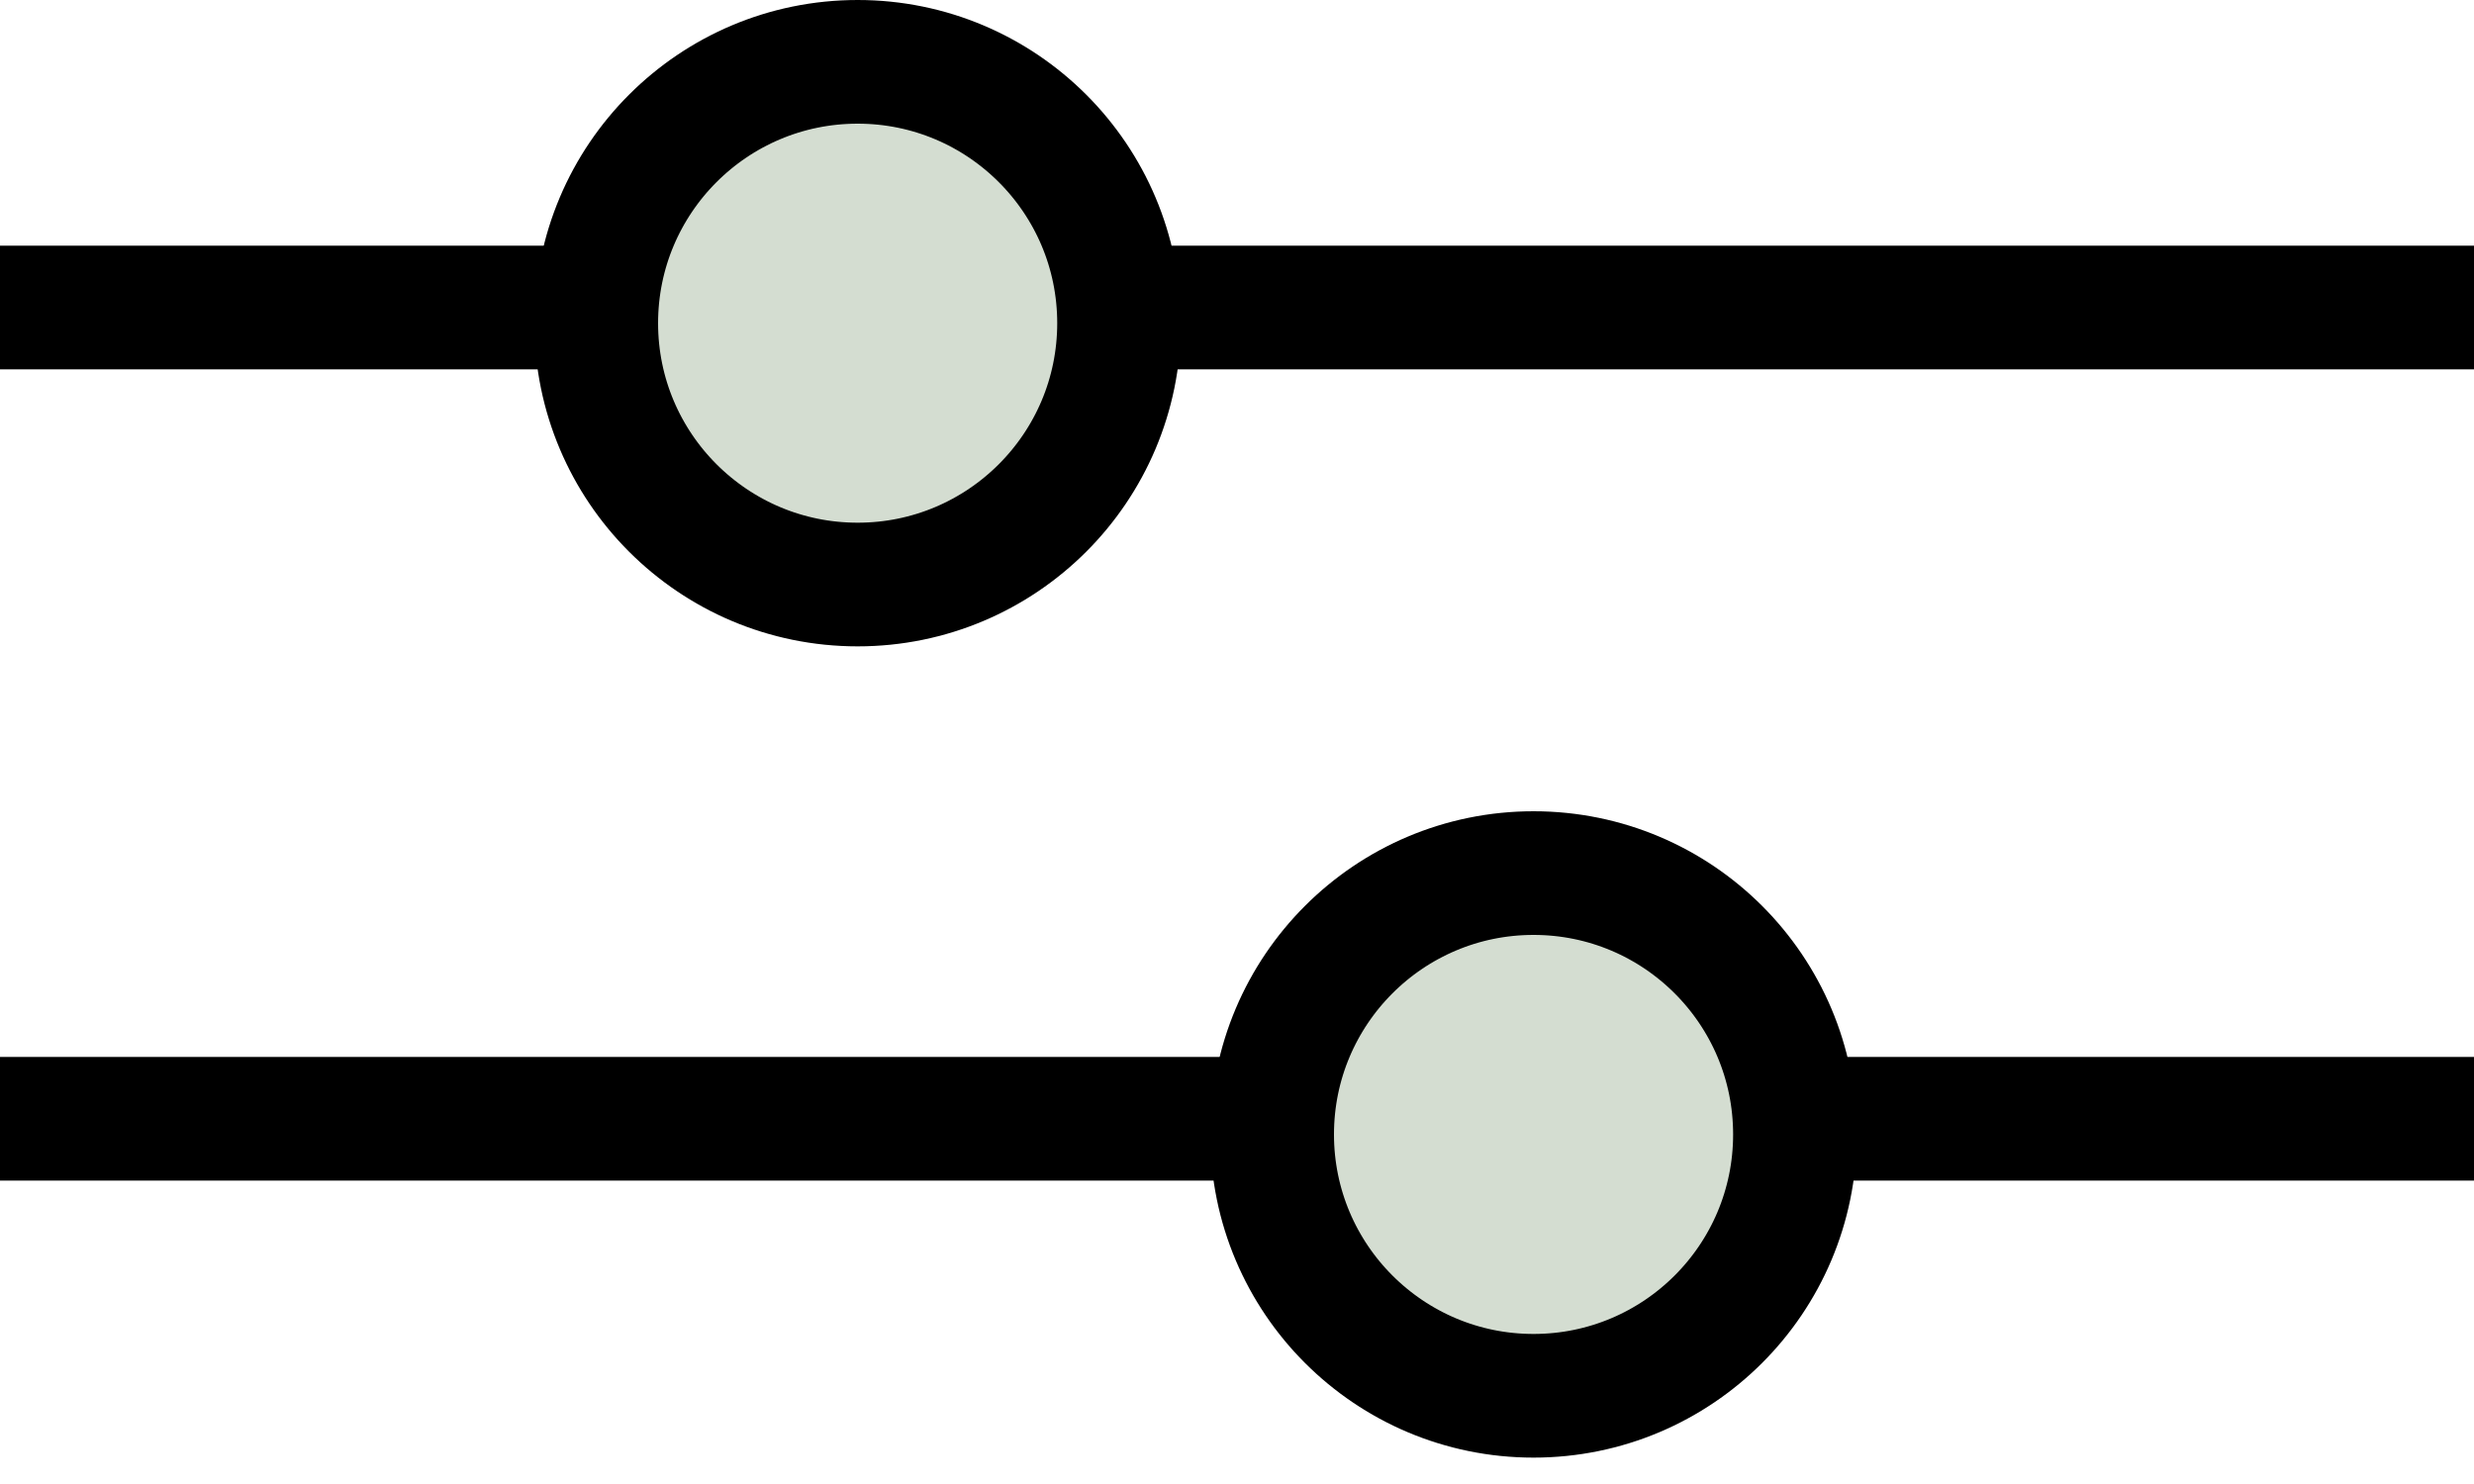
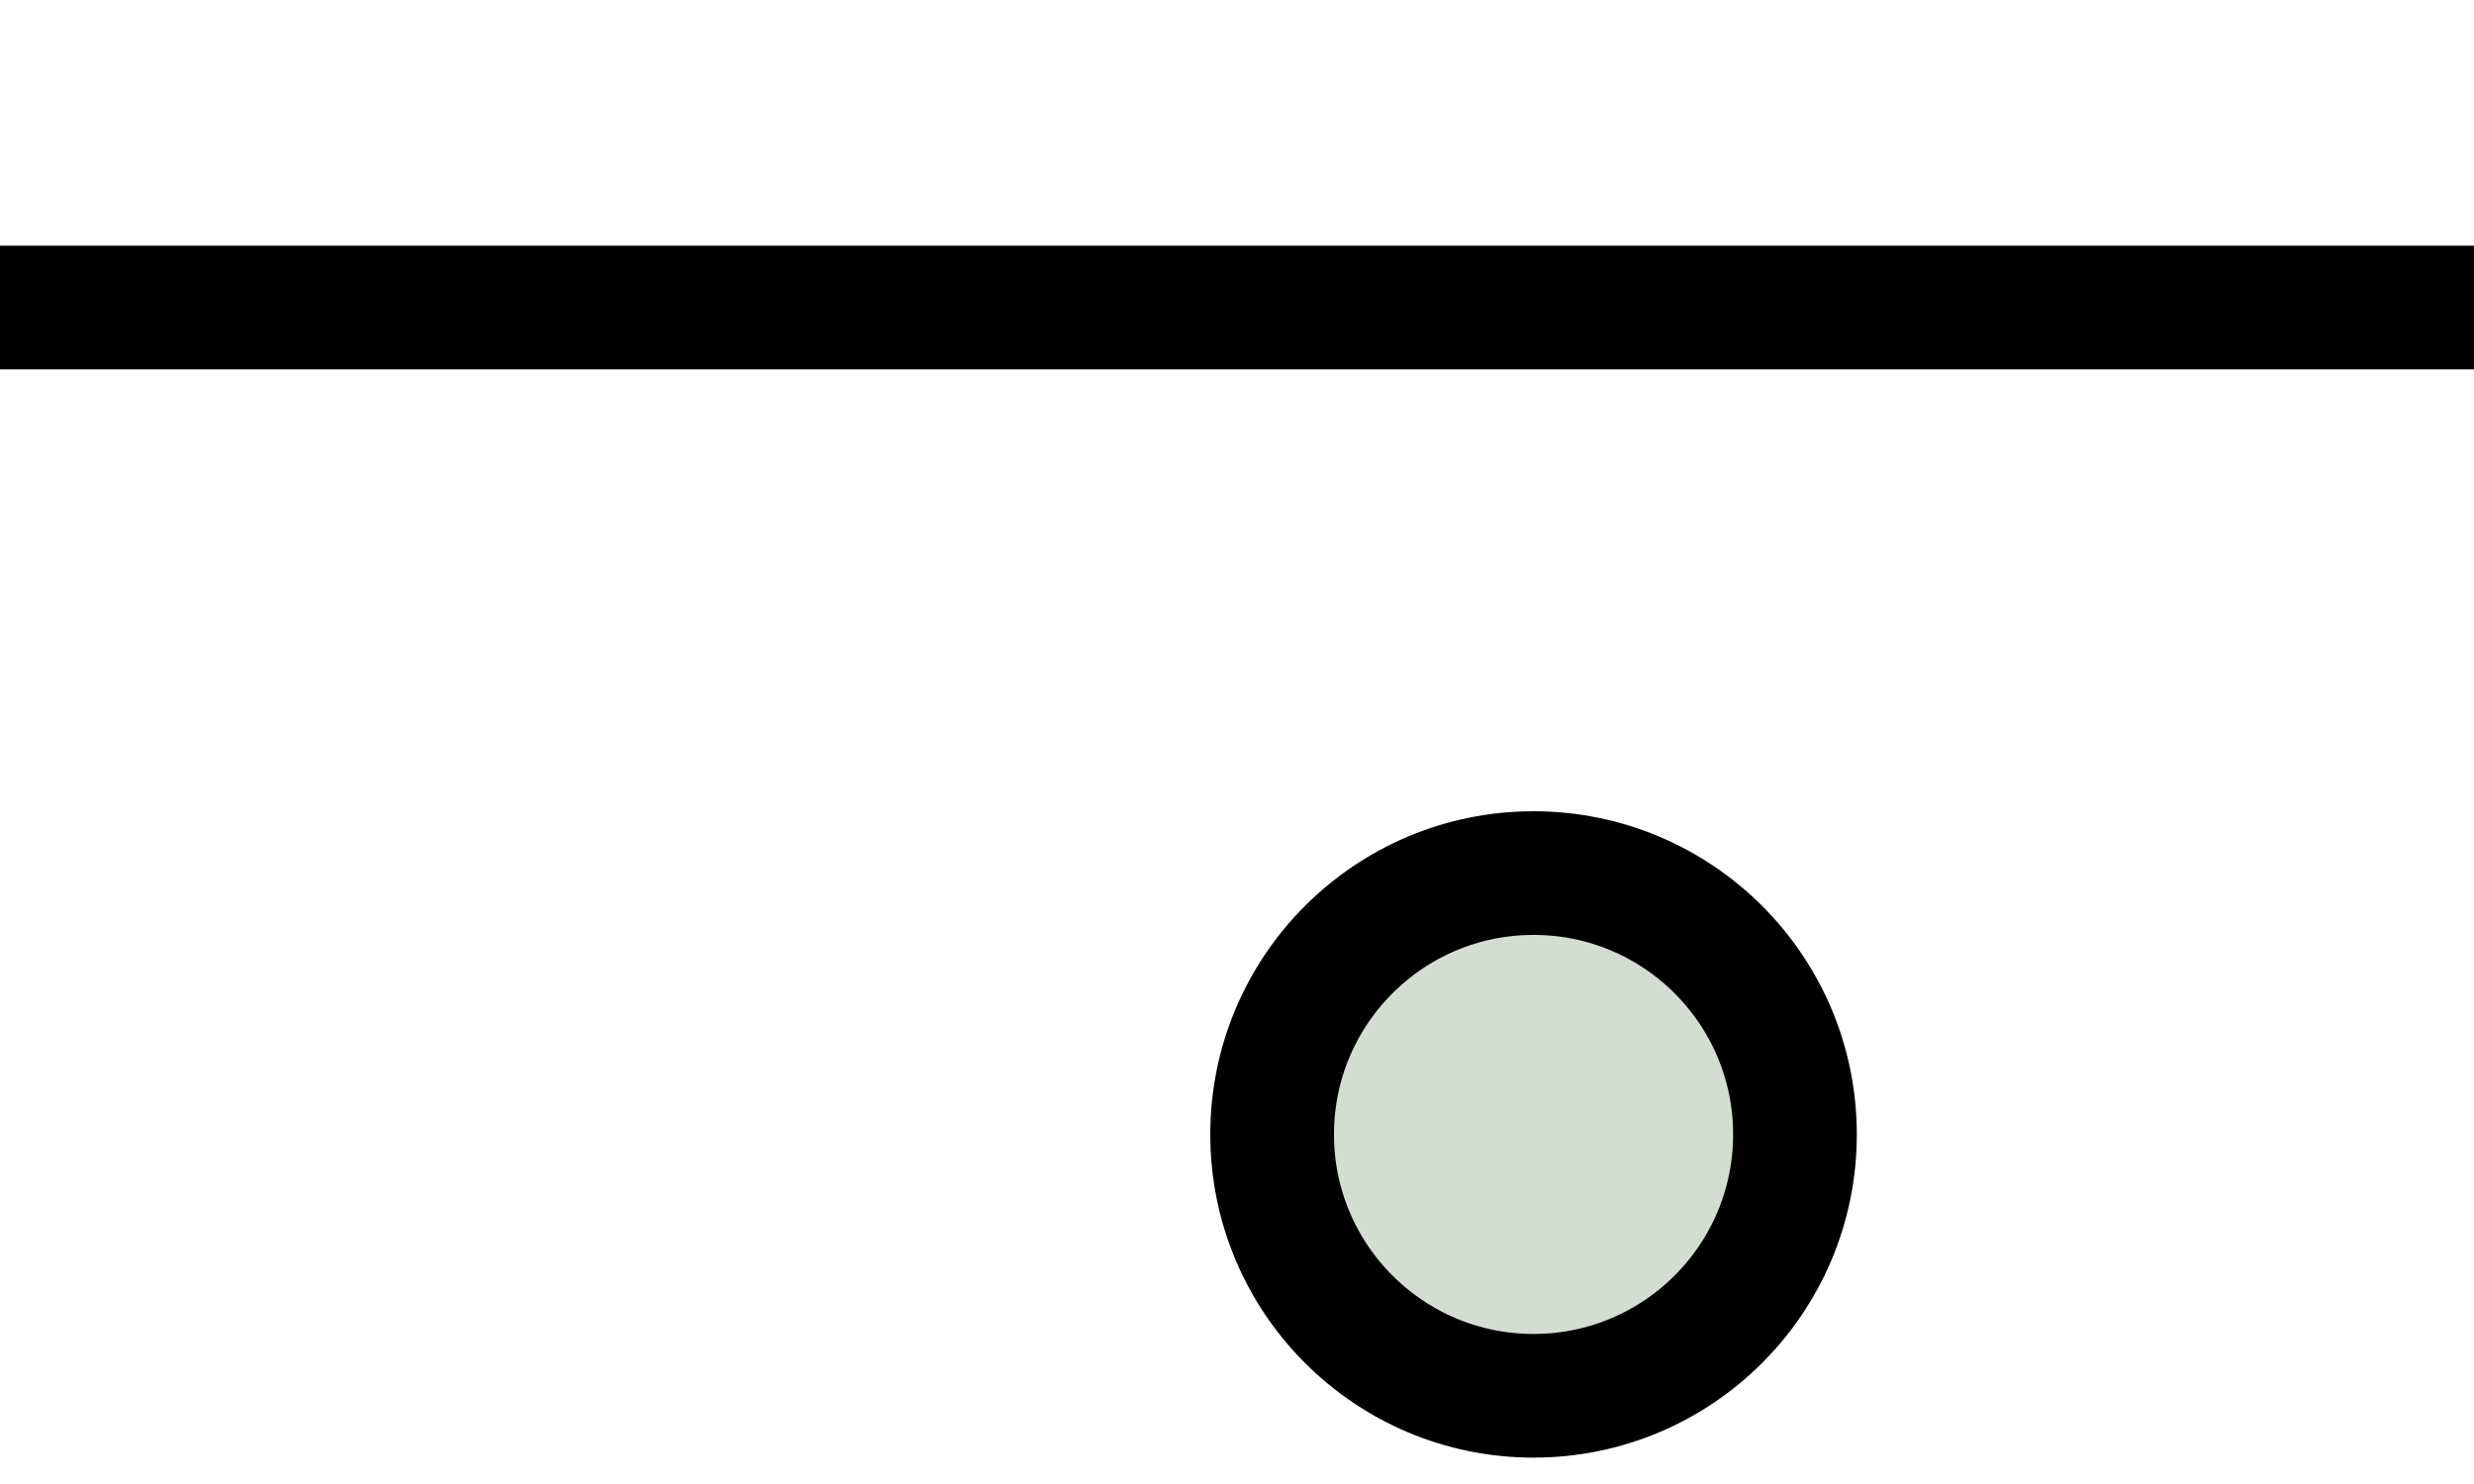
<svg xmlns="http://www.w3.org/2000/svg" width="30" height="18" viewBox="0 0 30 18" fill="none">
  <line y1="3.73" x2="30" y2="3.73" stroke="black" stroke-width="1.5" />
-   <line y1="13.57" x2="30" y2="13.57" stroke="black" stroke-width="1.5" />
-   <circle cx="10.4" cy="3.92" r="3.17" fill="#D4DDD1" stroke="black" stroke-width="1.5" />
  <circle cx="18.596" cy="13.76" r="3.17" fill="#D4DDD1" stroke="black" stroke-width="1.5" />
</svg>